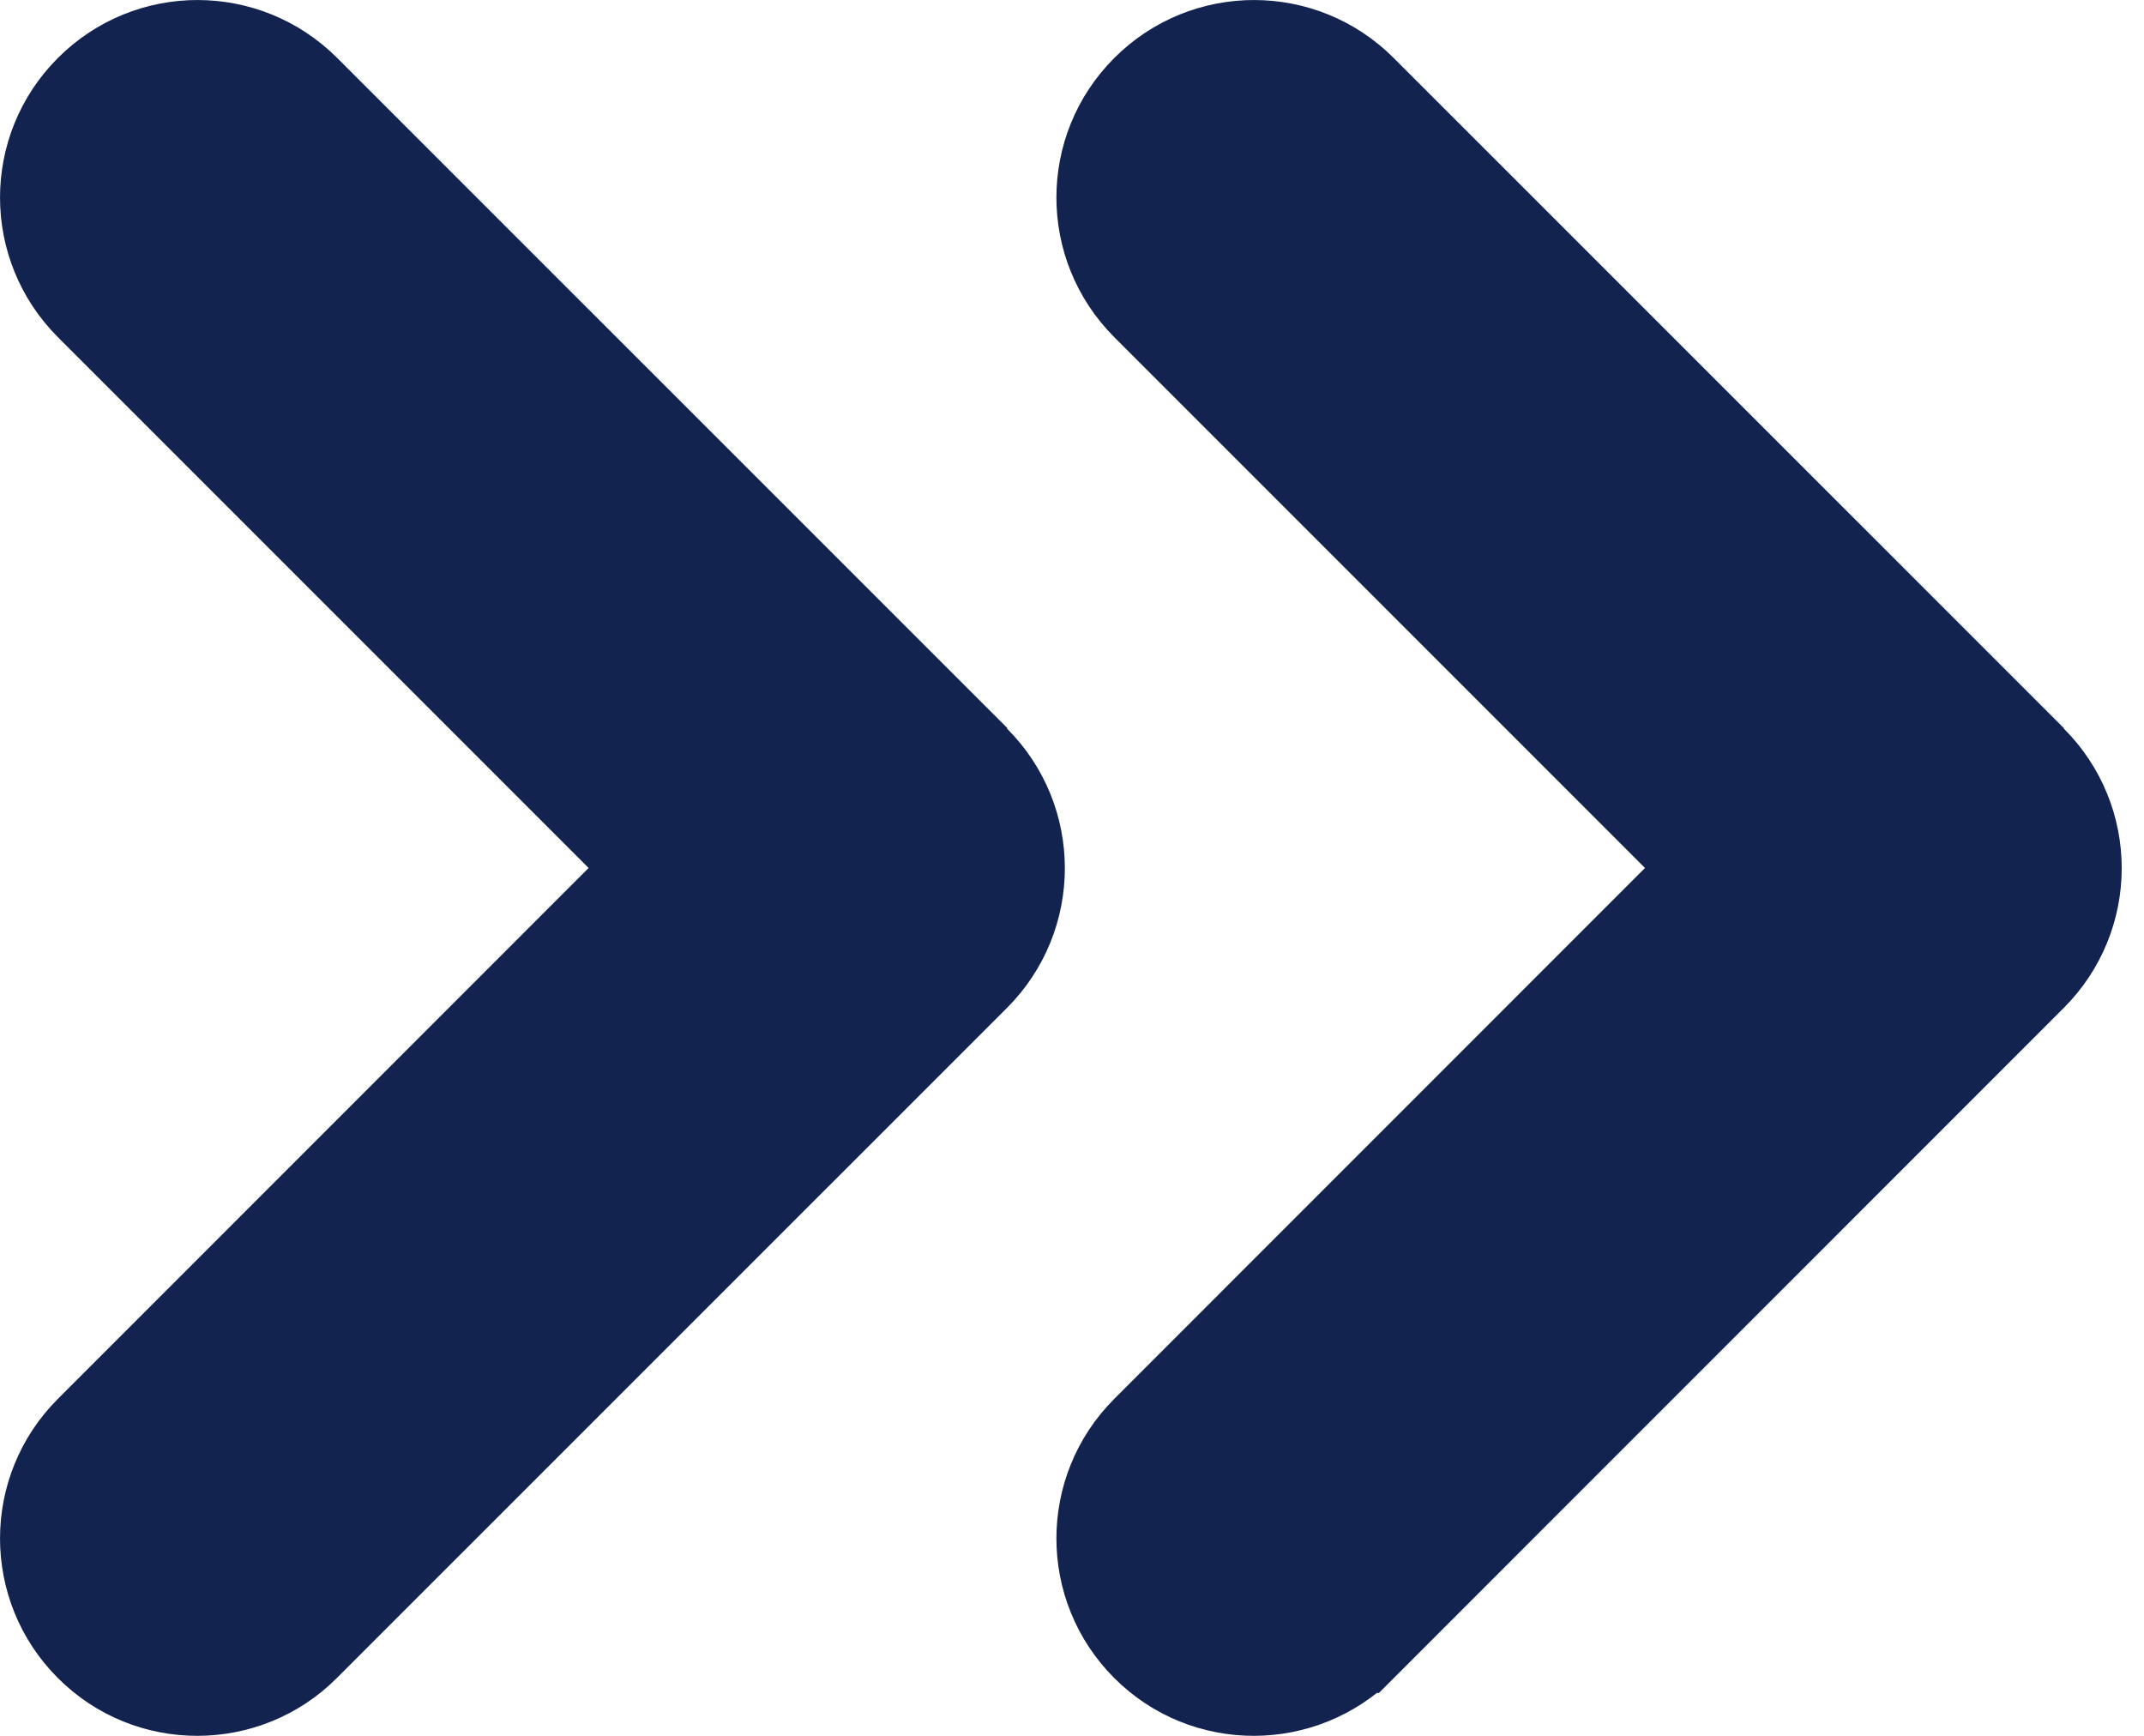
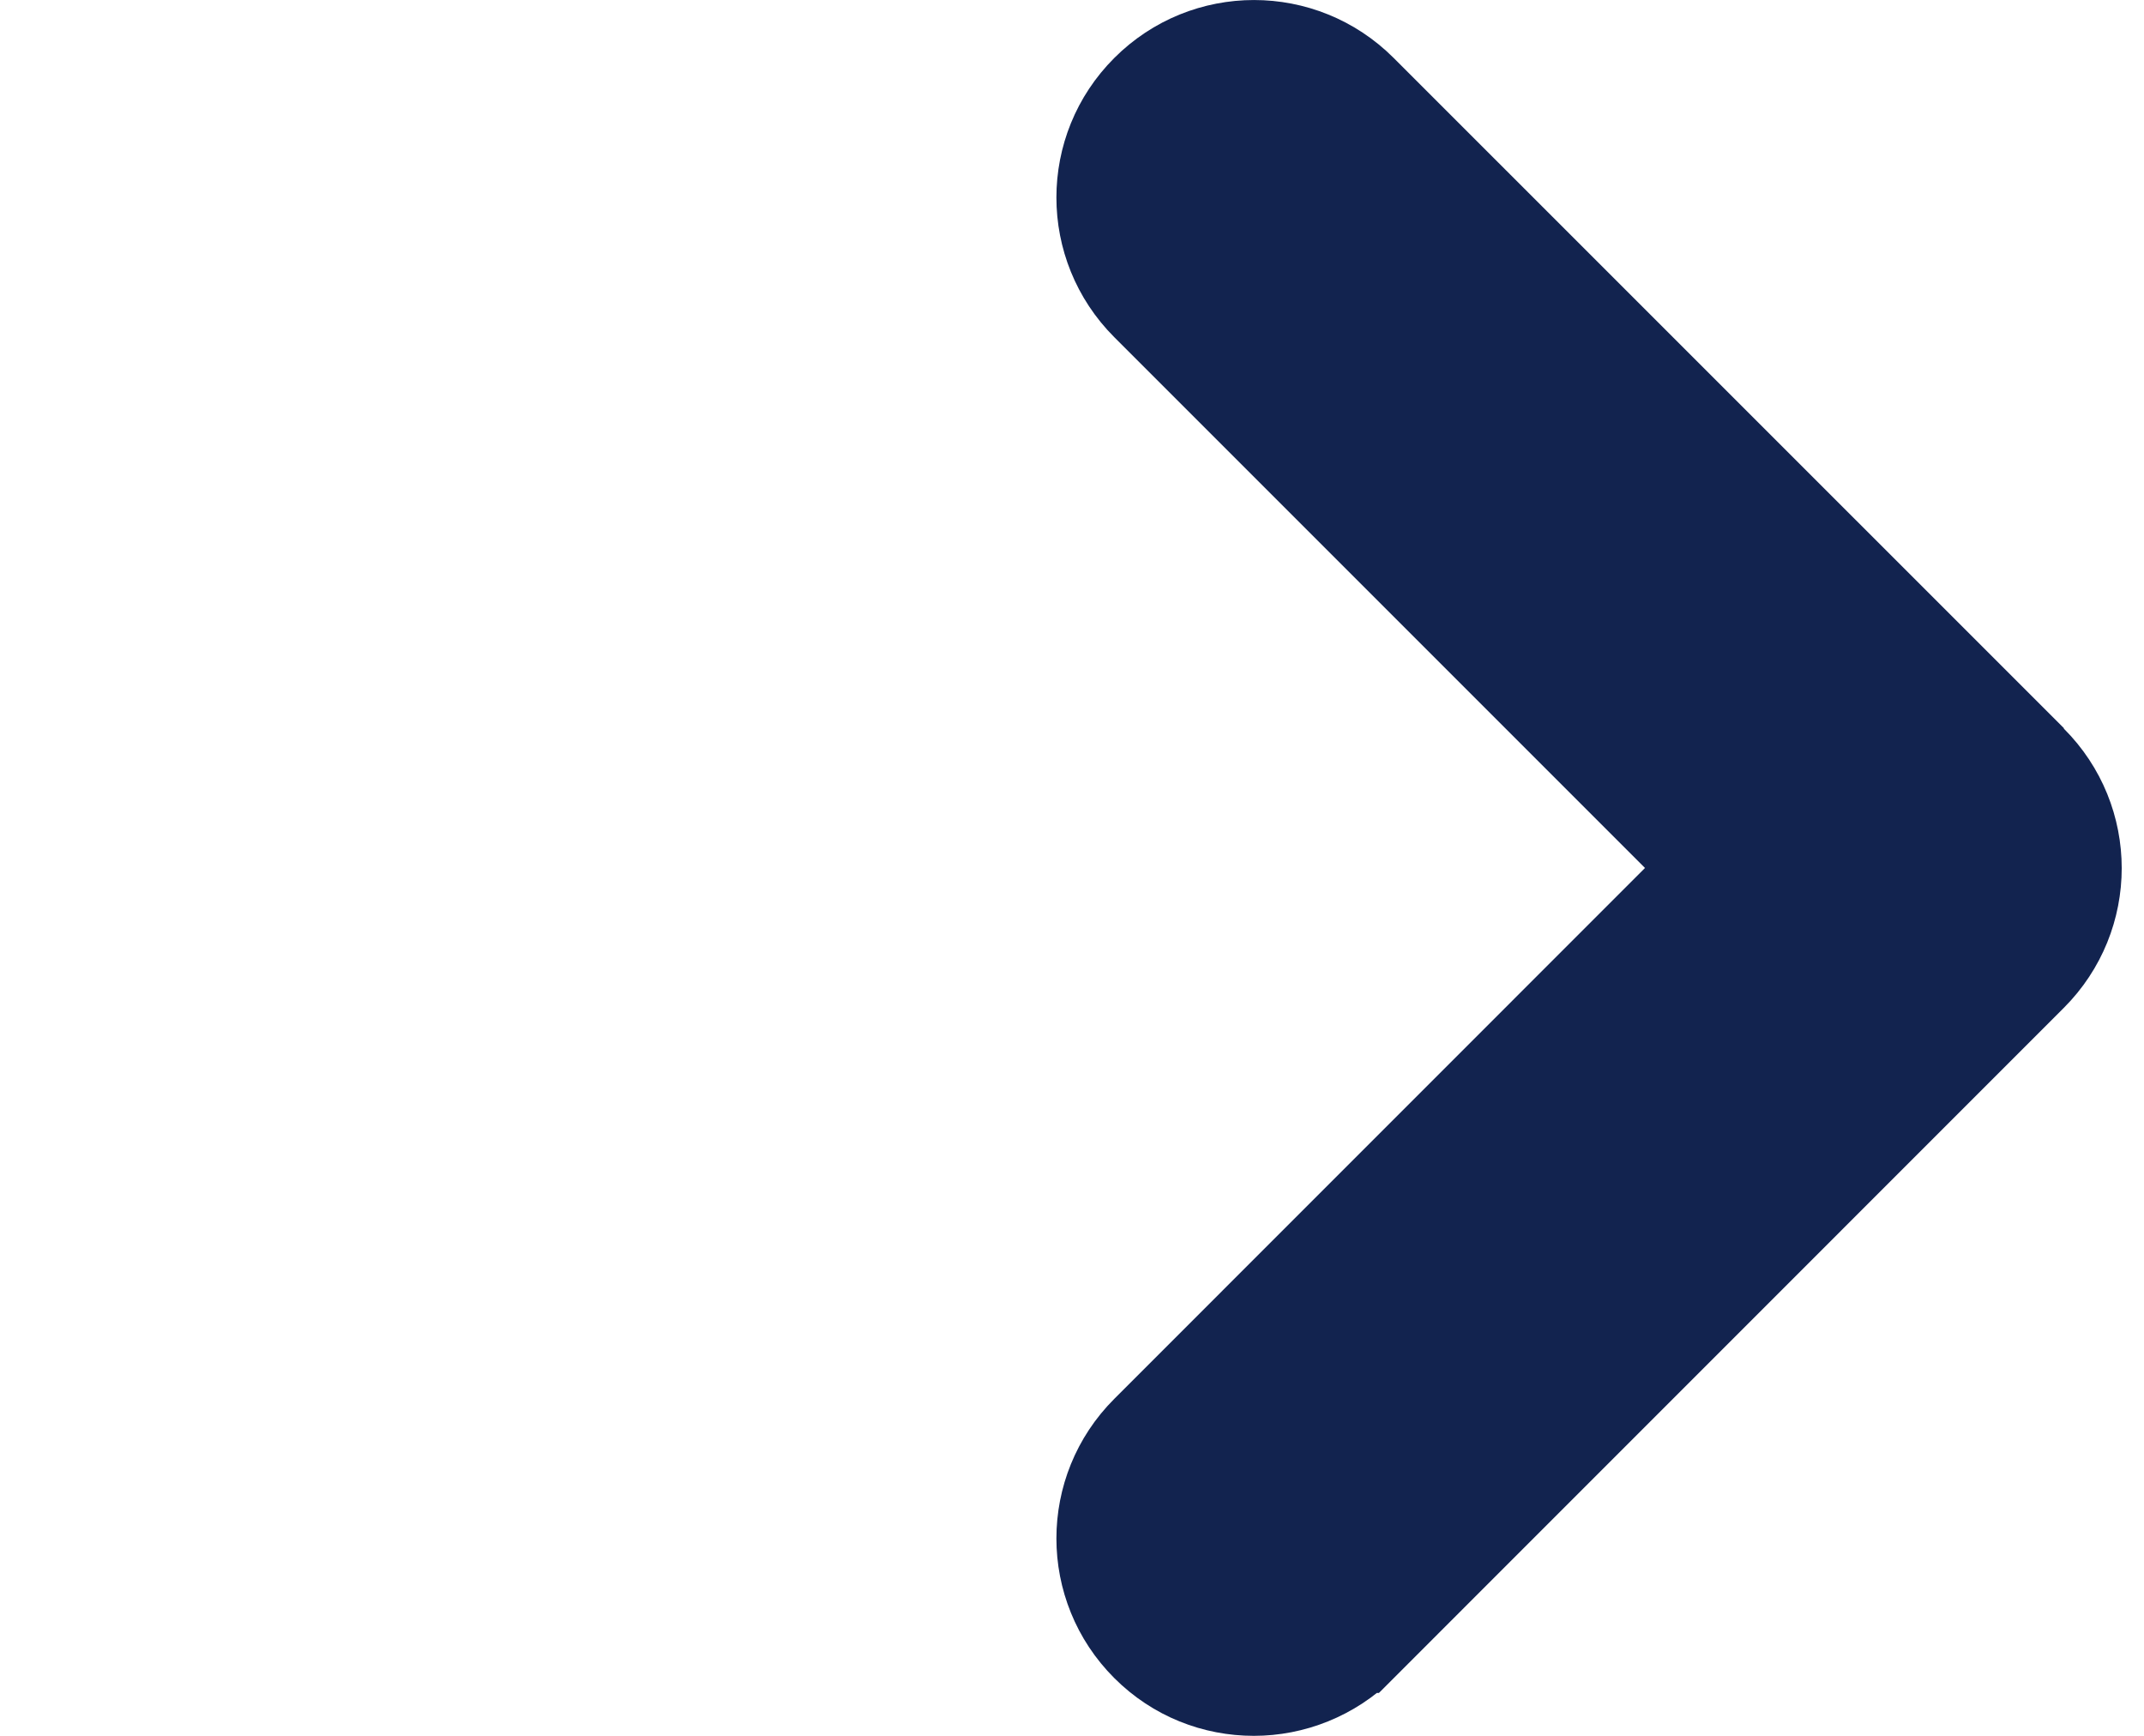
<svg xmlns="http://www.w3.org/2000/svg" width="21" height="17" viewBox="0 0 21 17" fill="none">
-   <path d="M2.949 0.921L9.16 7.131L9.156 7.135L9.51 7.489C10.07 8.049 10.07 8.956 9.51 9.517L2.945 16.081C2.669 16.358 2.3 16.5 1.933 16.5C1.565 16.5 1.201 16.361 0.921 16.081C0.36 15.521 0.36 14.613 0.921 14.053L6.119 8.854L6.472 8.501L6.119 8.147L0.921 2.949C0.36 2.388 0.36 1.481 0.921 0.921C1.481 0.36 2.388 0.36 2.949 0.921Z" fill="#12234F" stroke="#12234F" />
  <path d="M16.466 8.854L16.82 8.501L16.466 8.147L11.268 2.949C10.707 2.388 10.707 1.481 11.268 0.921C11.829 0.36 12.736 0.36 13.297 0.921L19.715 7.338V7.342L19.861 7.489C20.422 8.049 20.422 8.956 19.861 9.517L13.299 16.08C13.298 16.08 13.298 16.08 13.298 16.08C13.016 16.359 12.647 16.5 12.281 16.5C11.913 16.5 11.548 16.361 11.268 16.081C10.707 15.521 10.707 14.613 11.268 14.053L16.466 8.854Z" fill="#12234F" stroke="#12234F" />
</svg>